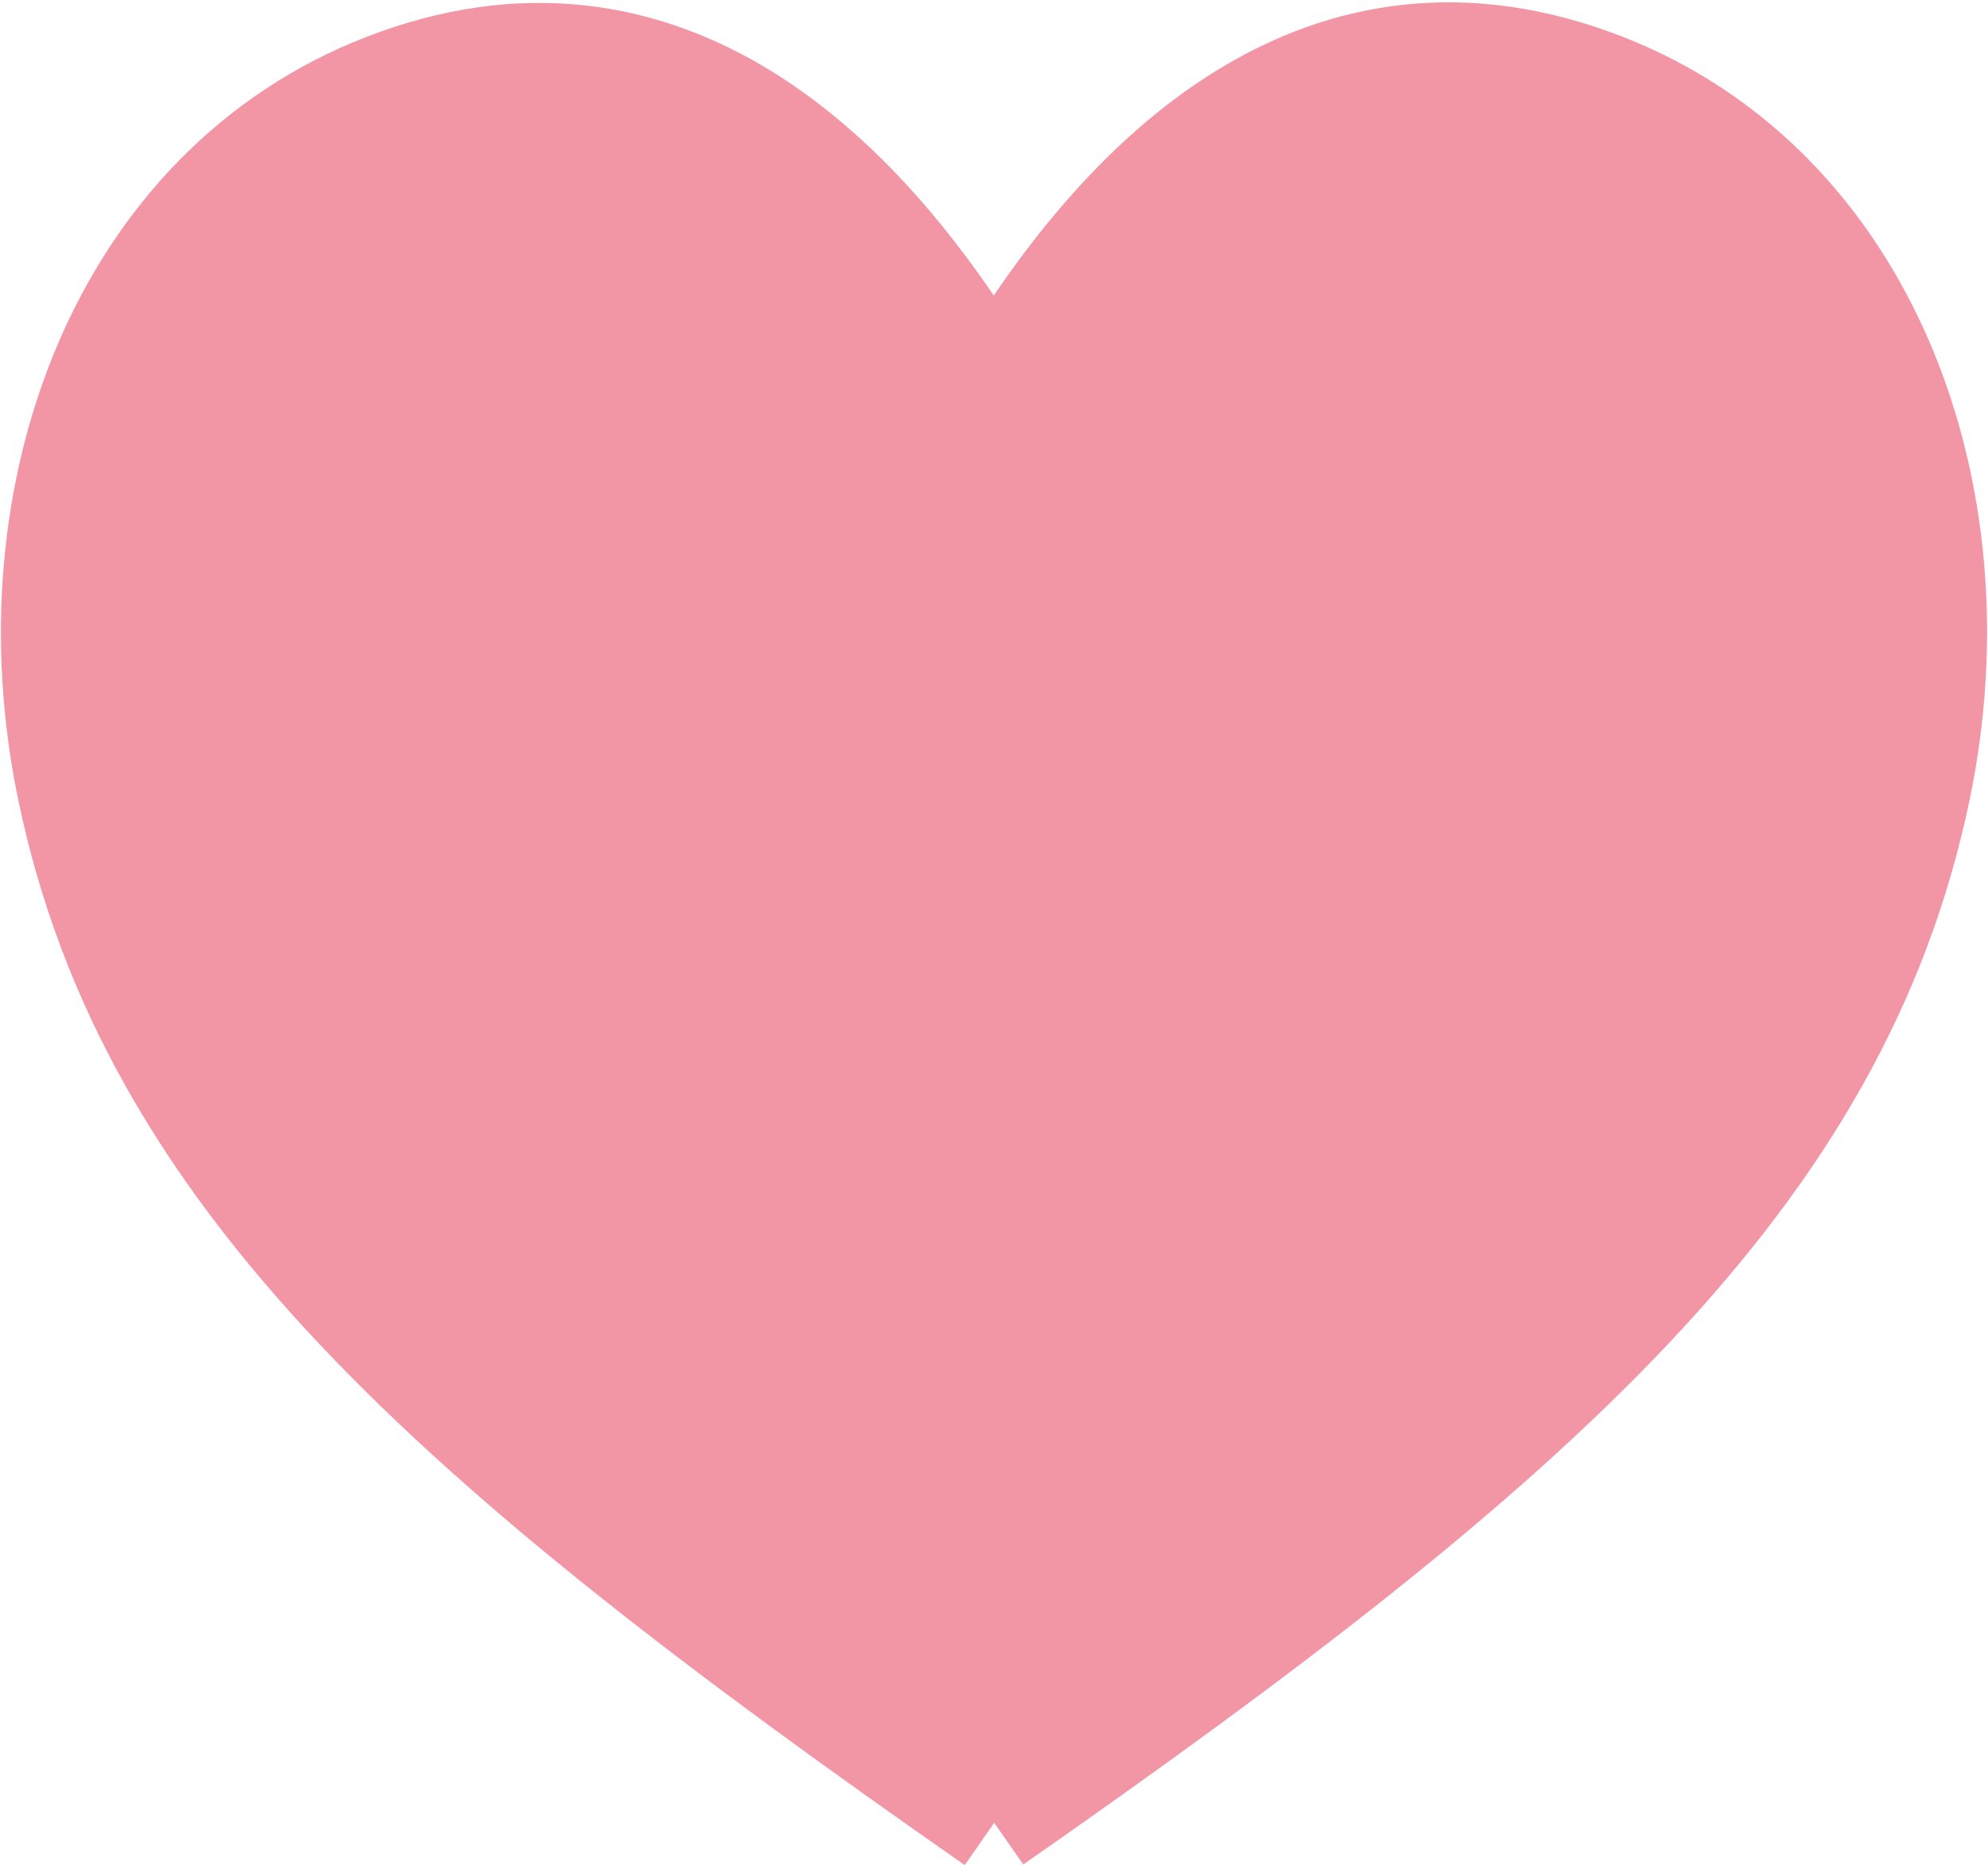
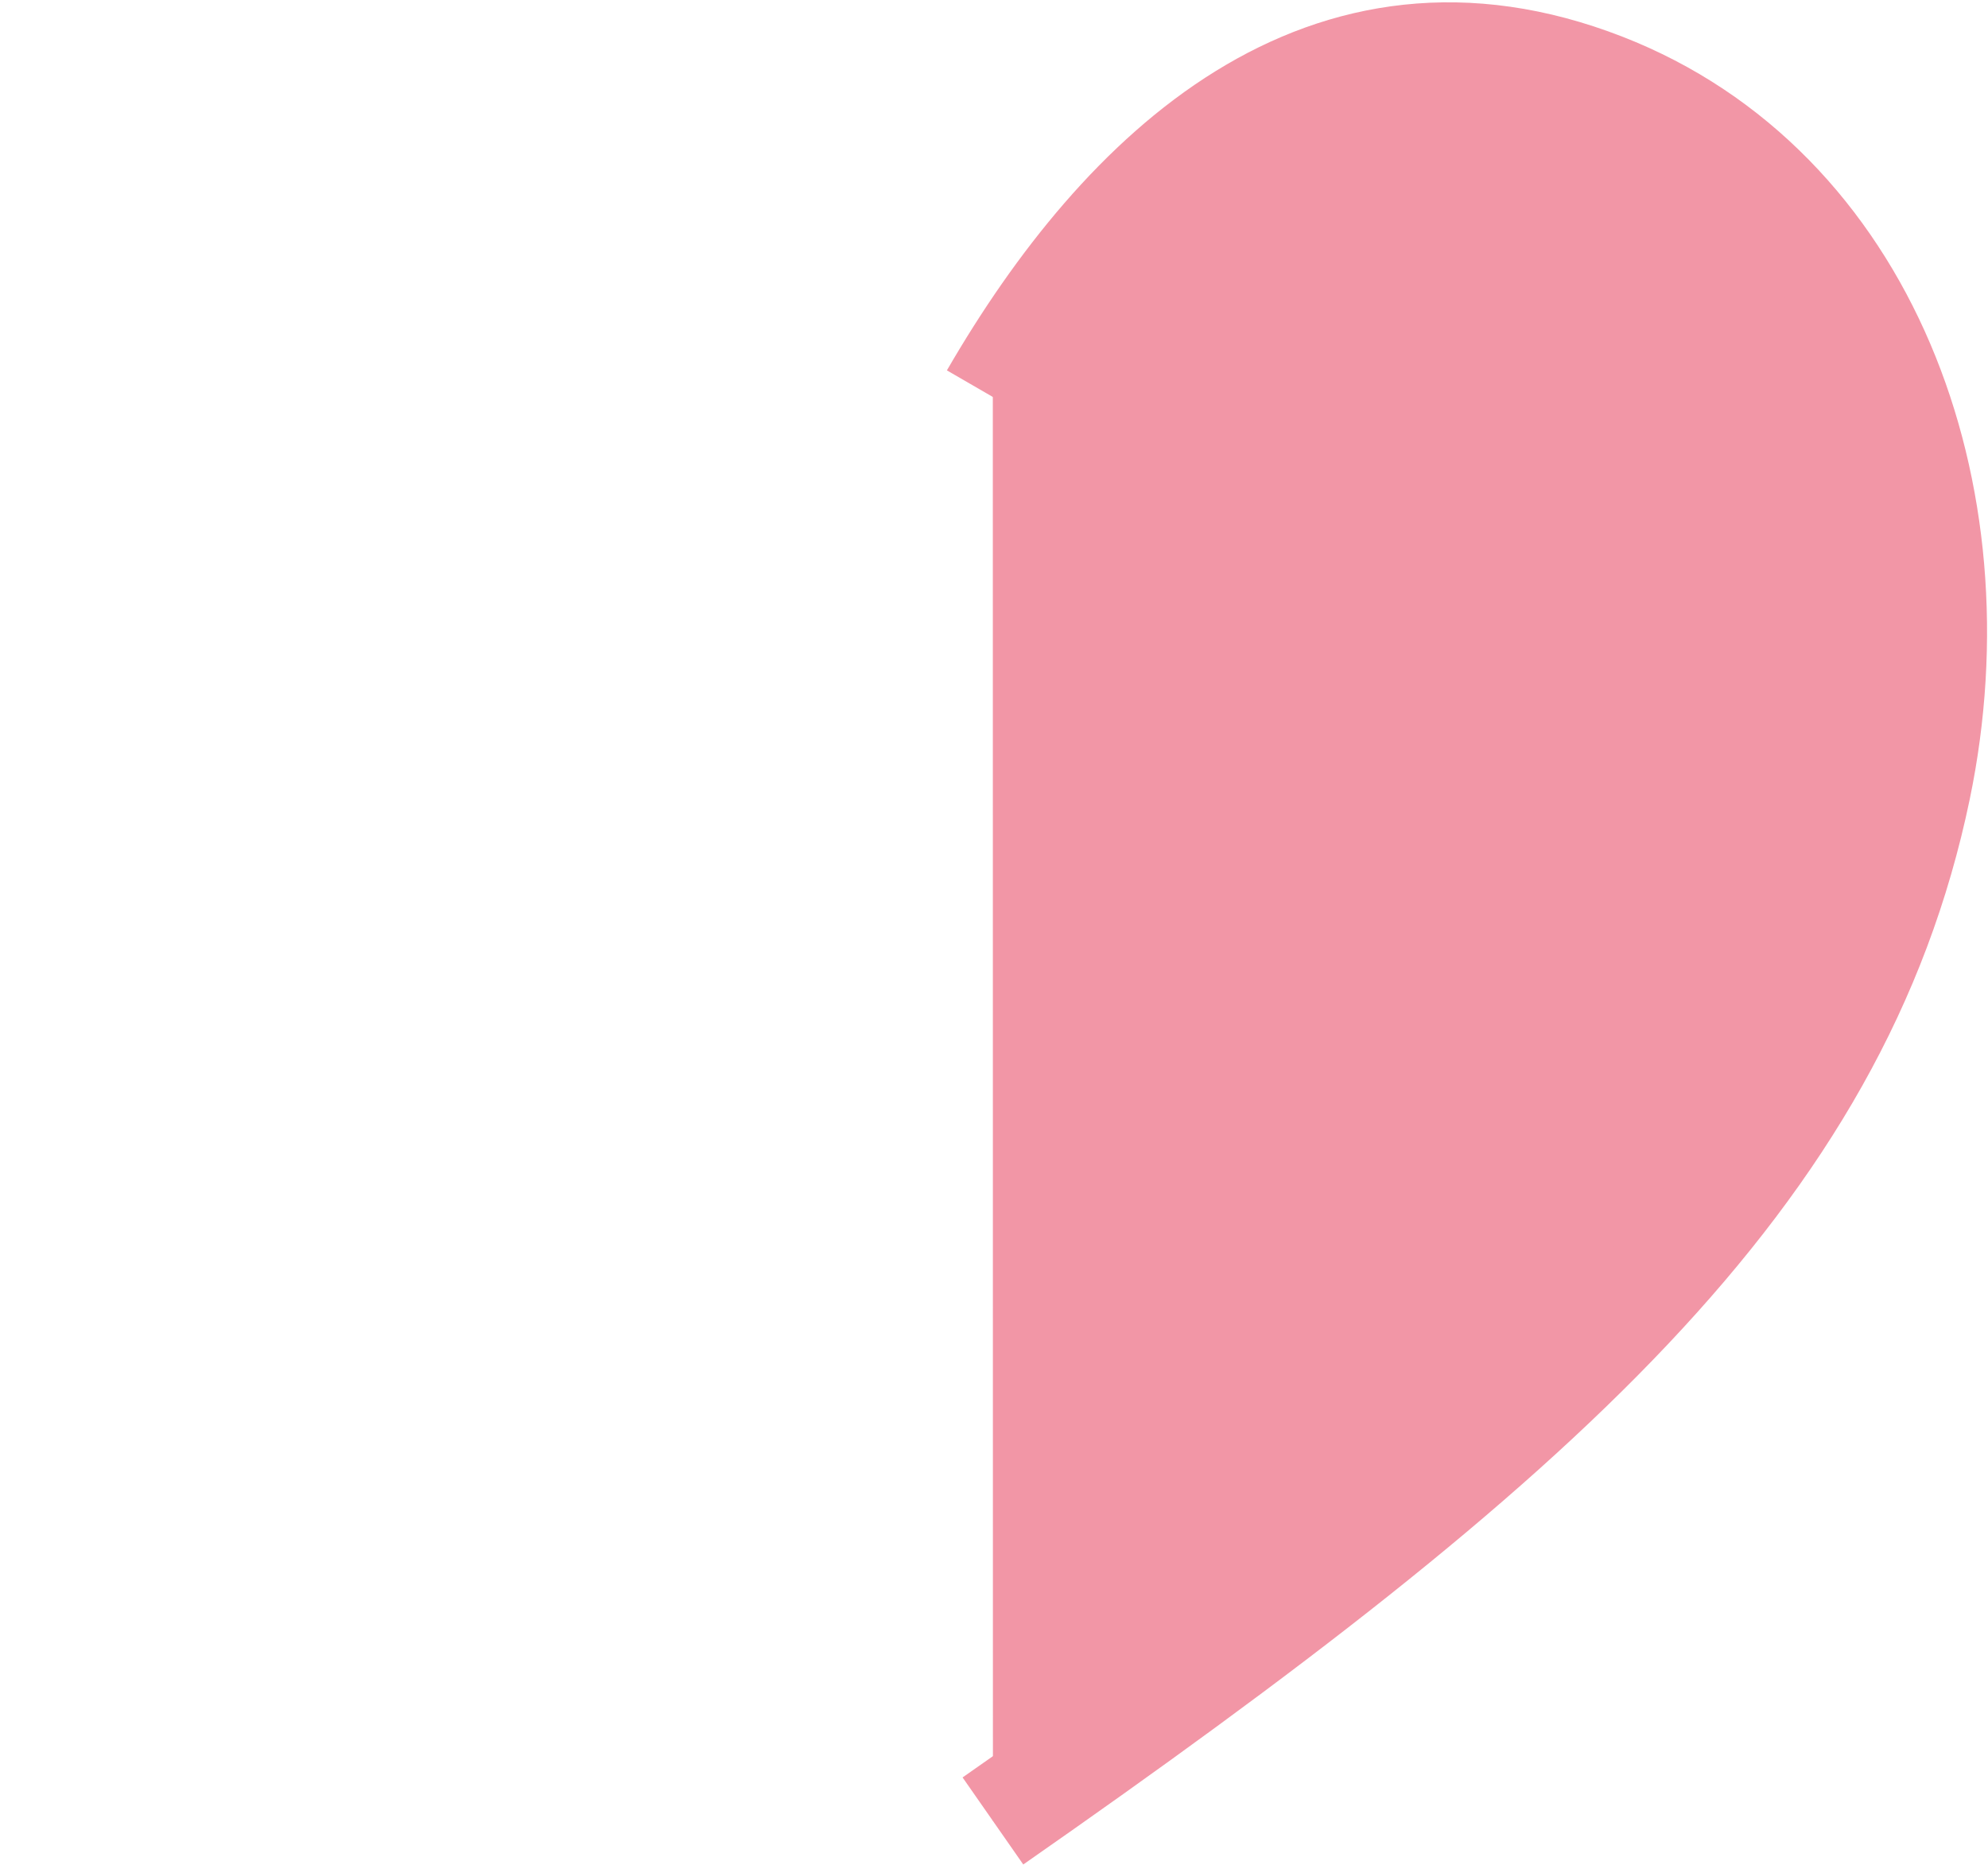
<svg xmlns="http://www.w3.org/2000/svg" width="56.209" height="52.726" viewBox="0 0 56.209 52.726">
  <g id="レイヤー_2" data-name="レイヤー 2" transform="translate(1.02 1.07)">
    <g id="レイヤー_1" data-name="レイヤー 1" transform="translate(0.506 0.496)">
-       <path id="パス_7832" data-name="パス 7832" d="M27.115,50.559C11.707,39.817,3.243,32.329.964,21.37-.772,13.015,2.474,4.386,9.862,1.513,17.675-1.525,23.409,3.9,27.115,10.3" transform="translate(-0.506 -0.629)" fill="#f296a6" stroke="#f296a6" stroke-miterlimit="10" stroke-width="3" />
      <path id="パス_7833" data-name="パス 7833" d="M245.17,50.409c15.408-10.742,23.872-18.229,26.15-29.189,1.736-8.355-1.509-16.984-8.9-19.857-7.813-3.038-13.547,2.387-17.253,8.789" transform="translate(-218.622 -0.496)" fill="#f296a6" stroke="#f296a6" stroke-miterlimit="10" stroke-width="3" />
    </g>
  </g>
</svg>